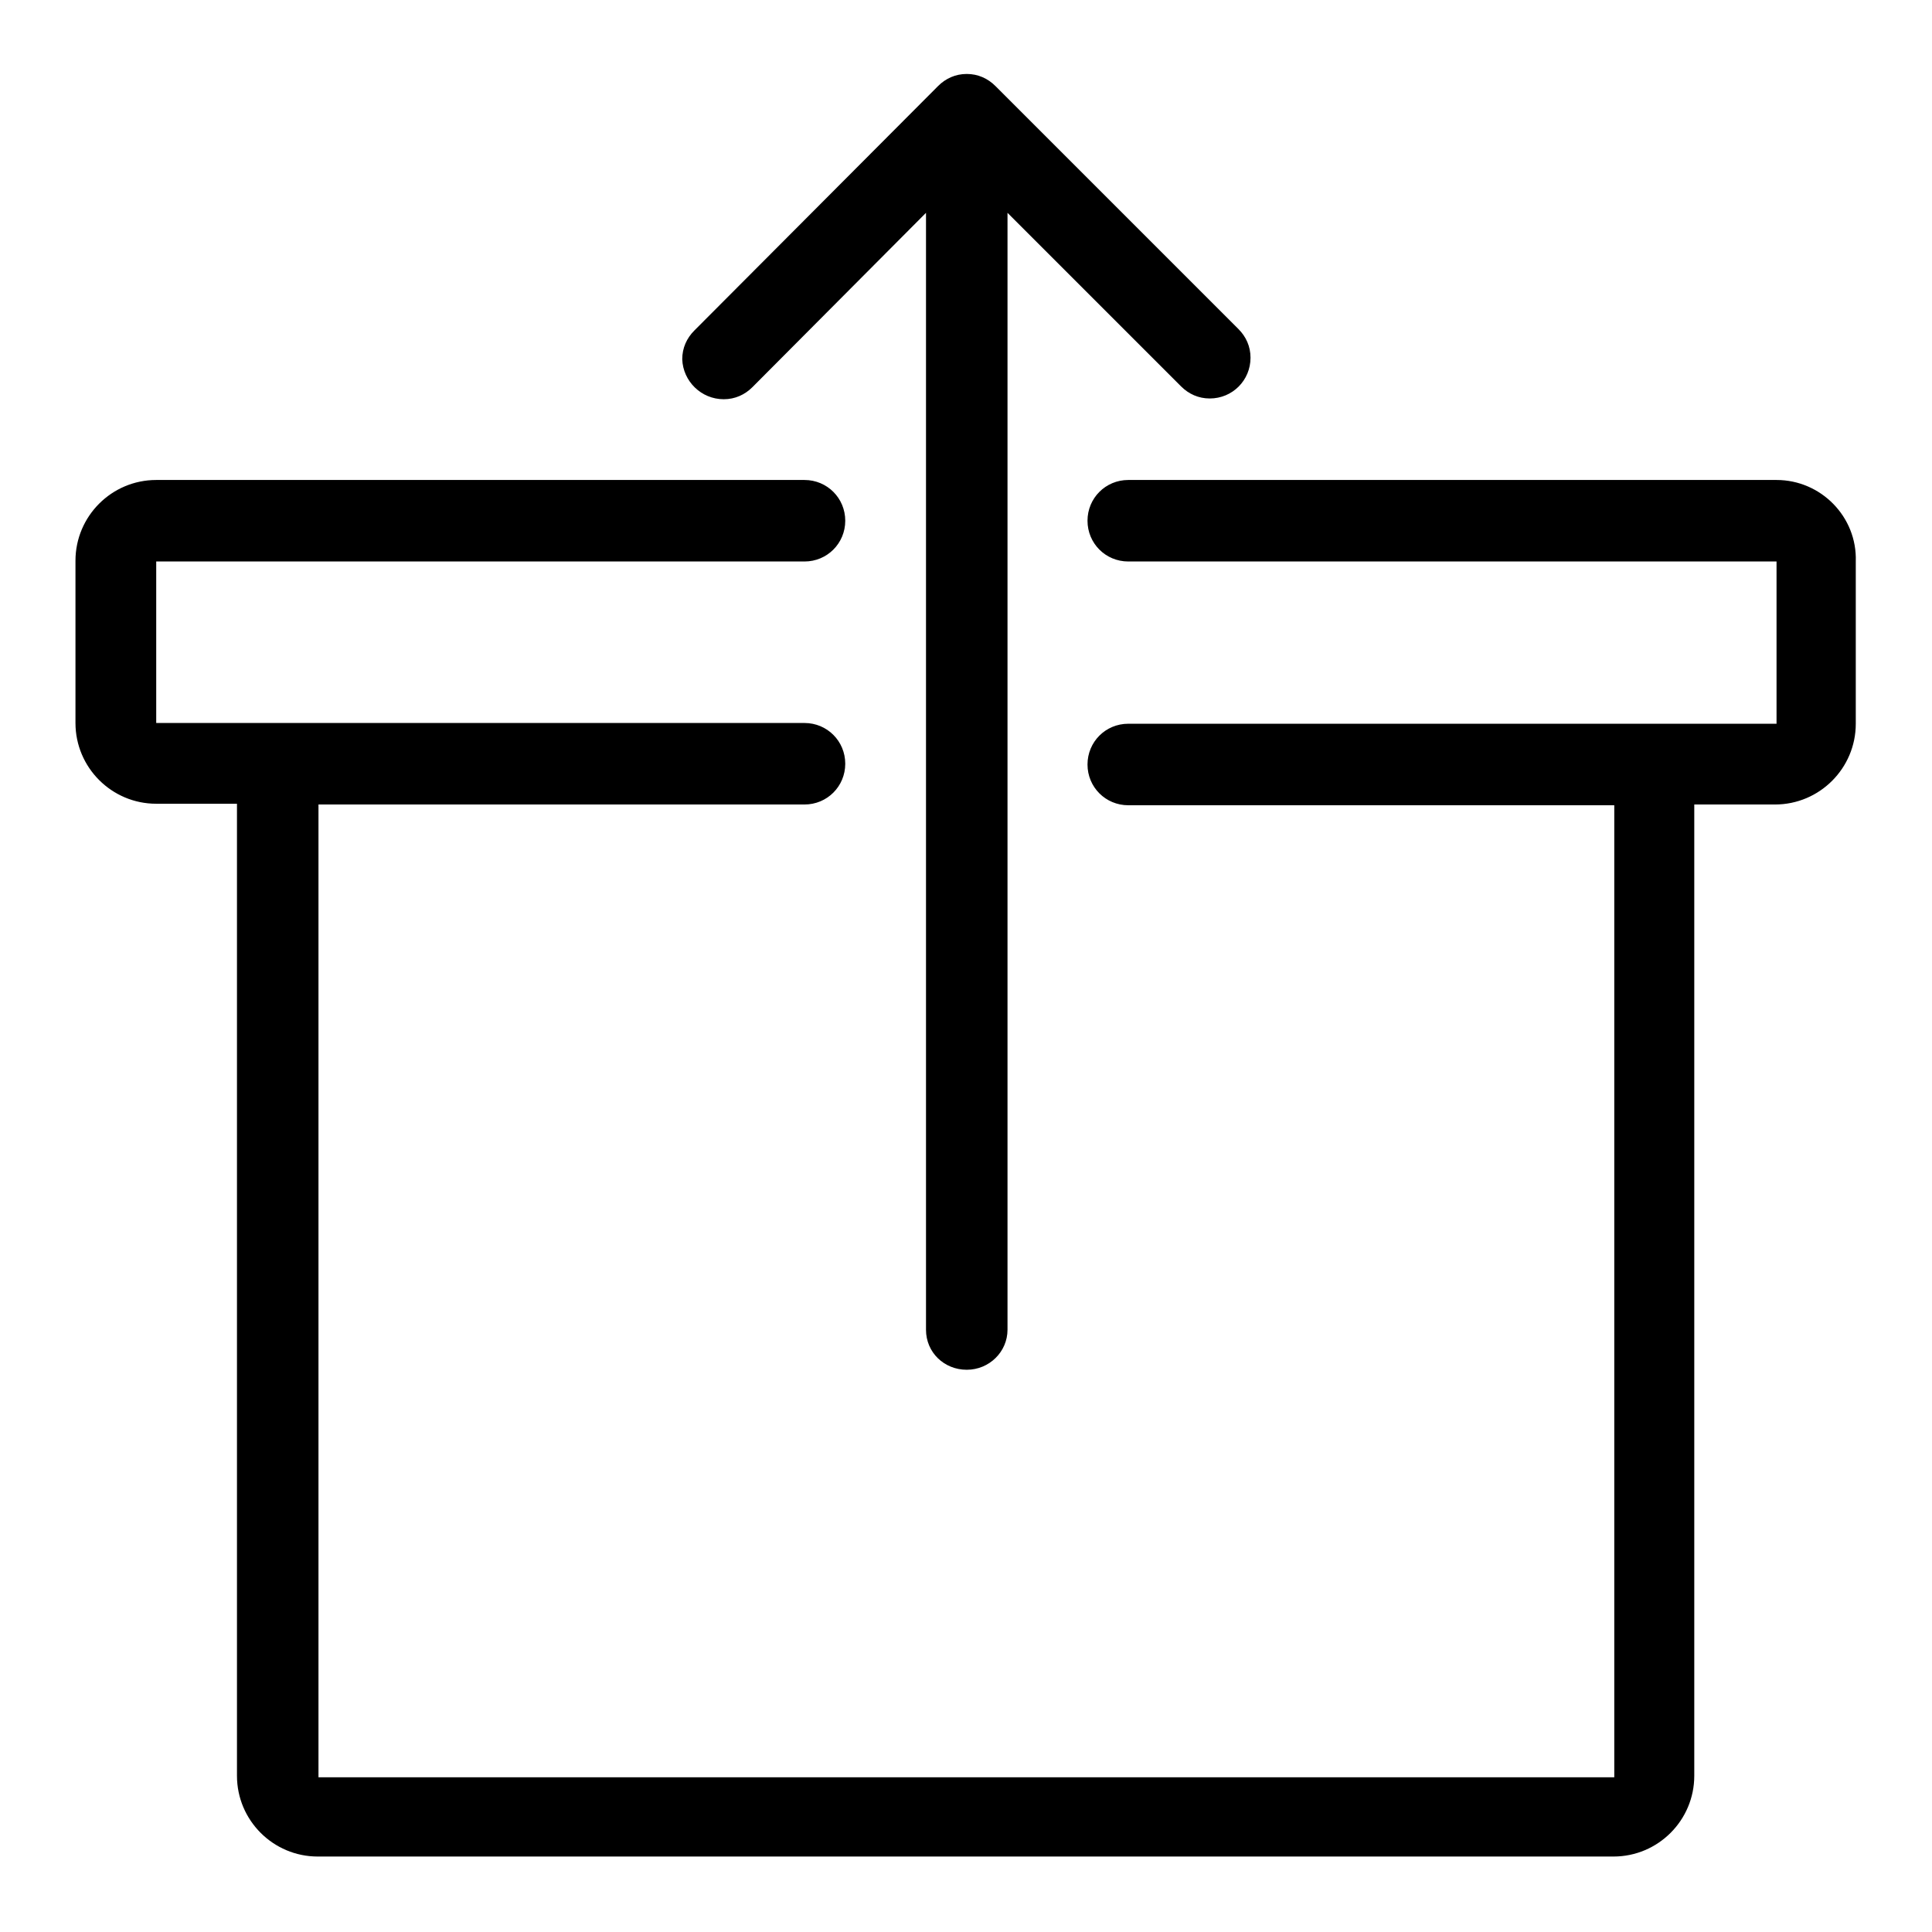
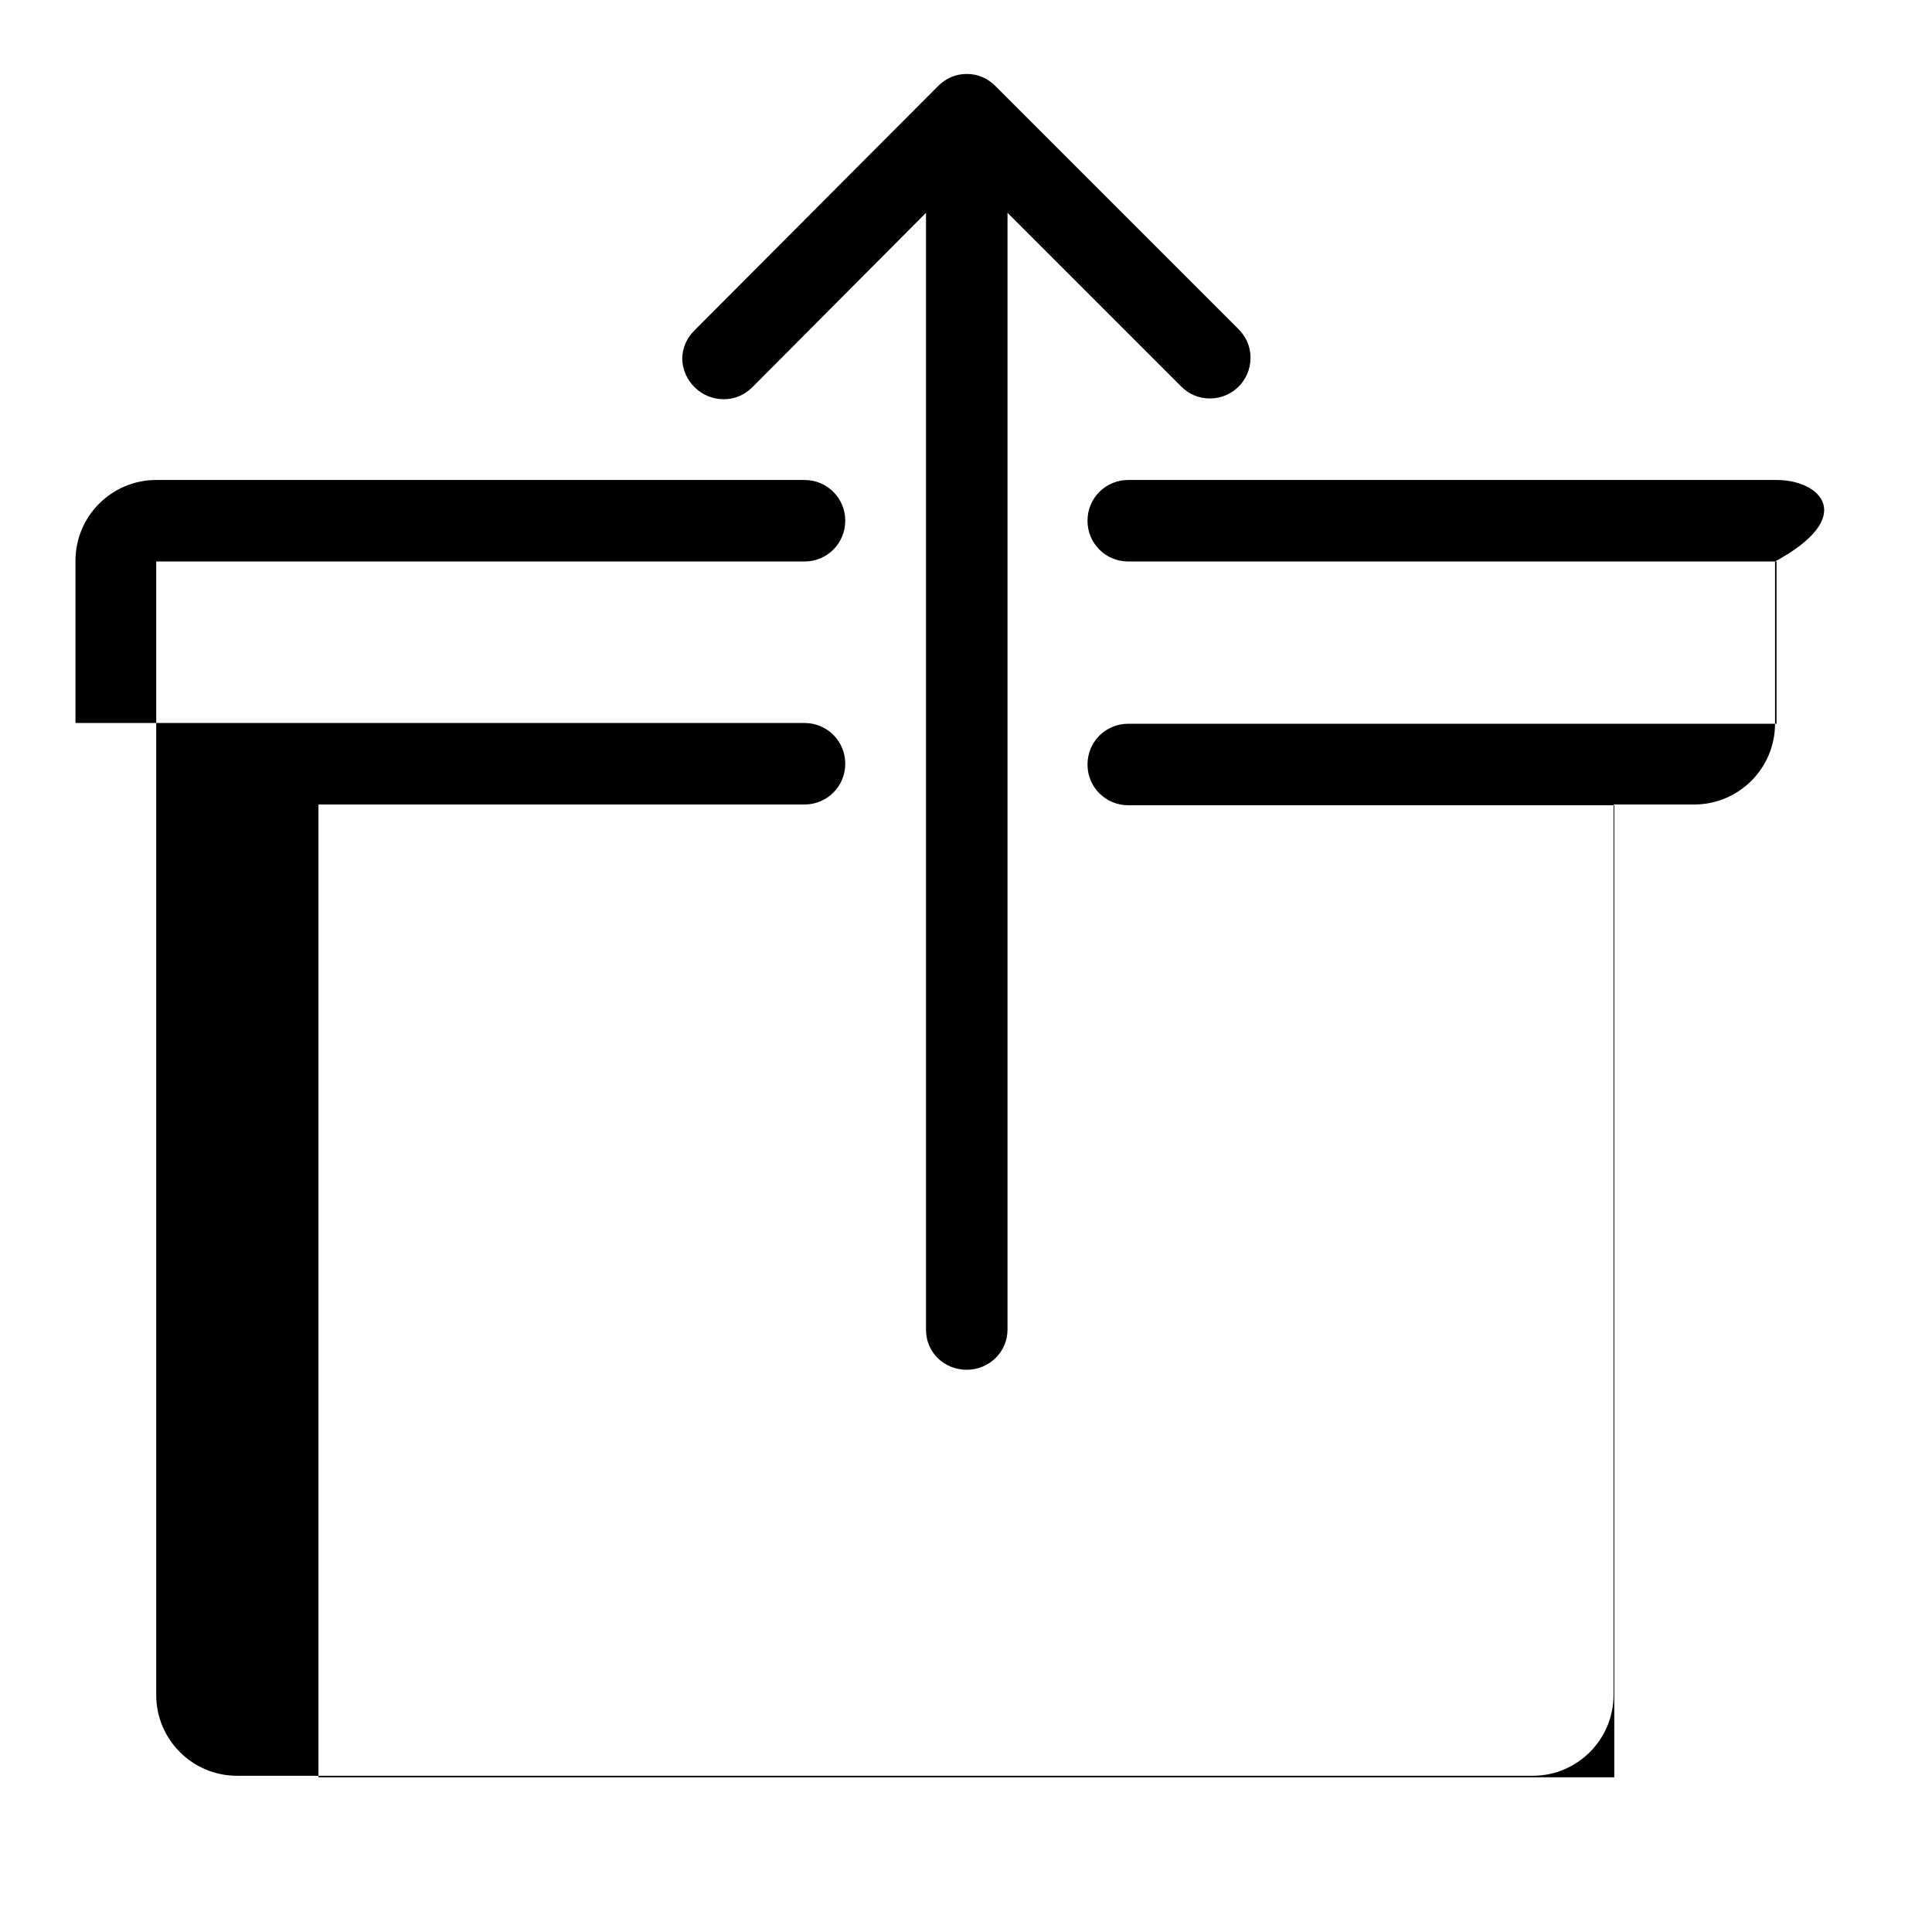
<svg xmlns="http://www.w3.org/2000/svg" version="1.1" x="0px" y="0px" viewBox="0 0 256 256" enable-background="new 0 0 256 256" xml:space="preserve">
  <g>
    <g>
-       <path fill="#000000" d="M95.9,52.9c1.5,0,2.8-0.6,3.8-1.6l23-23.1v148l0,0c0,3,2.4,5.3,5.4,5.3c3,0,5.4-2.4,5.4-5.3v-148l23,23c1,1,2.3,1.6,3.8,1.6c3,0,5.4-2.4,5.4-5.4c0-1.5-0.6-2.8-1.6-3.8l-32.2-32.2c-1-1-2.3-1.6-3.8-1.6c-1.5,0-2.8,0.6-3.8,1.6L92,43.8c-1,1-1.6,2.3-1.6,3.8C90.5,50.5,92.9,52.9,95.9,52.9 M235.4,63.6h-85.9c-3,0-5.4,2.4-5.4,5.4s2.4,5.4,5.4,5.4h85.9v21.5h-85.9c-3,0-5.4,2.4-5.4,5.4c0,3,2.4,5.4,5.4,5.4h64.4v128.8H42.2V106.6h64.4c3,0,5.4-2.4,5.4-5.4c0-3-2.4-5.4-5.4-5.4H20.7V74.4h85.9c3,0,5.4-2.4,5.4-5.4c0-3-2.4-5.4-5.4-5.4H20.7c-5.9,0-10.7,4.8-10.7,10.7v21.5c0,5.9,4.8,10.7,10.7,10.7h10.7v128.8c0,5.9,4.8,10.7,10.7,10.7h171.7c5.9,0,10.7-4.8,10.7-10.7V106.6h10.7c5.9,0,10.7-4.8,10.7-10.7V74.4C246.1,68.5,241.3,63.6,235.4,63.6" />
+       <path fill="#000000" d="M95.9,52.9c1.5,0,2.8-0.6,3.8-1.6l23-23.1v148l0,0c0,3,2.4,5.3,5.4,5.3c3,0,5.4-2.4,5.4-5.3v-148l23,23c1,1,2.3,1.6,3.8,1.6c3,0,5.4-2.4,5.4-5.4c0-1.5-0.6-2.8-1.6-3.8l-32.2-32.2c-1-1-2.3-1.6-3.8-1.6c-1.5,0-2.8,0.6-3.8,1.6L92,43.8c-1,1-1.6,2.3-1.6,3.8C90.5,50.5,92.9,52.9,95.9,52.9 M235.4,63.6h-85.9c-3,0-5.4,2.4-5.4,5.4s2.4,5.4,5.4,5.4h85.9v21.5h-85.9c-3,0-5.4,2.4-5.4,5.4c0,3,2.4,5.4,5.4,5.4h64.4v128.8H42.2V106.6h64.4c3,0,5.4-2.4,5.4-5.4c0-3-2.4-5.4-5.4-5.4H20.7V74.4h85.9c3,0,5.4-2.4,5.4-5.4c0-3-2.4-5.4-5.4-5.4H20.7c-5.9,0-10.7,4.8-10.7,10.7v21.5h10.7v128.8c0,5.9,4.8,10.7,10.7,10.7h171.7c5.9,0,10.7-4.8,10.7-10.7V106.6h10.7c5.9,0,10.7-4.8,10.7-10.7V74.4C246.1,68.5,241.3,63.6,235.4,63.6" />
    </g>
  </g>
</svg>